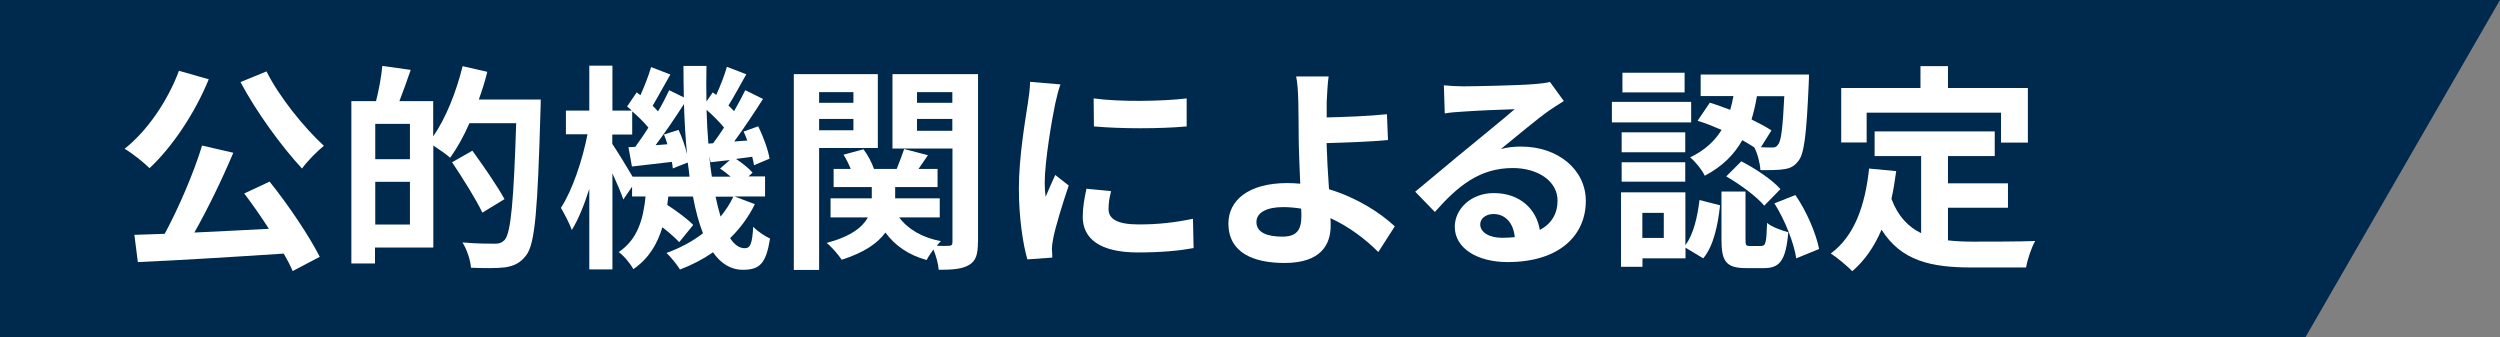
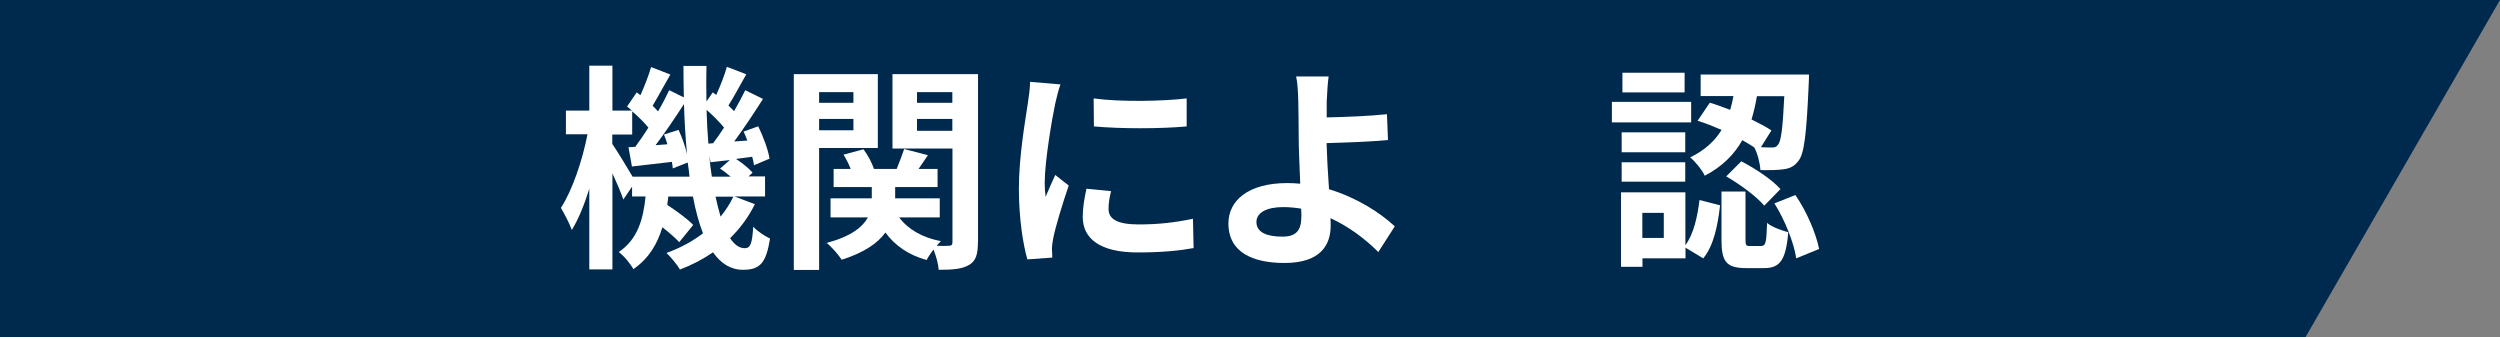
<svg xmlns="http://www.w3.org/2000/svg" id="_レイヤー_2" viewBox="0 0 194.6 26.24">
  <rect x="0" y="0" width="194.6" height="26.24" fill="#808080" stroke="none" />
  <defs>
    <style>.cls-1{fill:#00294e;}.cls-2{fill:#fff;}</style>
  </defs>
  <g id="_レイヤー_1-2">
    <polygon class="cls-1" points="179.46 26.24 194.6 0 0 0 0 26.24 179.46 26.24" />
    <g>
-       <path class="cls-2" d="M16.25,6.17c-1.09,2.67-2.87,5.3-4.61,6.92-.41-.42-1.39-1.19-1.94-1.51,1.75-1.38,3.35-3.71,4.23-6.07l2.31,.66Zm4.73,7.96c1.48,1.84,3.08,4.23,3.91,5.86l-2.11,1.11c-.17-.41-.41-.87-.7-1.36-4.08,.27-8.36,.53-11.35,.66l-.27-2.12,2.36-.08c1.09-2.02,2.26-4.74,2.91-6.87l2.43,.56c-.88,2.09-1.99,4.37-3.03,6.21,1.84-.08,3.82-.19,5.8-.29-.61-.95-1.29-1.92-1.92-2.75l1.97-.92Zm-.24-8.58c.99,1.99,2.92,4.37,4.47,5.8-.53,.43-1.31,1.21-1.7,1.77-1.6-1.72-3.55-4.4-4.79-6.73l2.02-.83Z" />
-       <path class="cls-2" d="M42.09,7.75s0,.68-.02,.92c-.22,7.6-.41,10.3-1.11,11.2-.48,.63-.95,.82-1.63,.94-.65,.08-1.67,.07-2.67,.03-.03-.56-.31-1.41-.66-1.97,1.09,.1,2.09,.1,2.53,.1,.34,0,.53-.07,.75-.29,.49-.54,.71-3.09,.9-9.09h-3.64c-.44,1.02-.97,1.95-1.5,2.69-.27-.25-.85-.65-1.31-.95v7.94h-4.54v1.24h-1.84V7.87h1.92c.22-.85,.42-1.94,.49-2.74l2.21,.31c-.29,.85-.6,1.7-.88,2.43h2.63v2.75c.99-1.43,1.8-3.48,2.29-5.47l1.92,.44c-.17,.73-.41,1.45-.66,2.16h4.79Zm-10.18,1.89h-2.7v2.75h2.7v-2.75Zm0,7.84v-3.33h-2.7v3.33h2.7Zm5.64-.92c-.48-1.02-1.53-2.69-2.36-3.93l1.58-.9c.85,1.17,1.97,2.79,2.5,3.77l-1.72,1.05Z" />
      <path class="cls-2" d="M58.75,15.91c-.49,.99-1.14,1.87-1.92,2.63,.34,.51,.71,.78,1.14,.78s.58-.32,.66-1.67c.37,.39,.92,.73,1.31,.92-.31,1.92-.78,2.43-2.11,2.43-.95,0-1.72-.49-2.33-1.36-.78,.54-1.65,.99-2.57,1.34-.22-.37-.71-.97-1.05-1.29,1.07-.39,2.02-.9,2.84-1.53-.32-.82-.58-1.77-.78-2.86h-1.92c-.02,.22-.05,.44-.08,.65,.75,.49,1.58,1.1,2.02,1.56l-1.09,1.34c-.29-.32-.78-.75-1.31-1.16-.39,1.29-1.05,2.43-2.26,3.26-.22-.41-.73-1.04-1.14-1.33,1.5-1,1.92-2.62,2.09-4.33h-1.05v-.76l-.68,1c-.17-.51-.51-1.29-.85-2.04v7.48h-1.8v-6.27c-.39,1.24-.85,2.38-1.36,3.2-.19-.53-.58-1.26-.85-1.72,.88-1.34,1.68-3.71,2.07-5.73h-1.68v-1.84h1.82v-3.5h1.8v3.5h1.51c-.12-.12-.25-.22-.37-.32l.75-1.1,.29,.22c.32-.71,.65-1.56,.83-2.19l1.5,.58c-.48,.82-.97,1.75-1.38,2.43,.15,.15,.31,.31,.42,.44,.34-.58,.63-1.14,.87-1.65l1.14,.56c-.02-.8-.03-1.62-.03-2.45h1.79c-.02,.95-.02,1.87,0,2.77l.49-.71,.27,.2c.32-.7,.65-1.55,.83-2.19l1.51,.58c-.48,.85-.97,1.77-1.39,2.43,.15,.15,.31,.31,.44,.44,.32-.56,.63-1.14,.87-1.63l1.38,.68c-.68,1.07-1.5,2.31-2.24,3.31l1.02-.07c-.08-.24-.19-.48-.29-.7l1.14-.41c.39,.8,.78,1.85,.88,2.52l-1.21,.51c-.03-.19-.07-.42-.14-.66l-1.26,.17c.49,.32,1.02,.75,1.29,1.07l-.32,.29h1.29v1.56h-2.38l1.58,.6Zm-5.08-2.16c-.03-.36-.08-.73-.14-1.1l-1.16,.46c-.02-.15-.03-.32-.07-.51-1.11,.12-2.16,.26-3.11,.36l-.27-1.5,.53-.03c.32-.44,.68-.95,1.02-1.5-.32-.39-.8-.87-1.26-1.26v1.8h-1.55v.73c.36,.53,1.17,1.84,1.58,2.55h4.42Zm-.85-3.64c.27,.58,.53,1.31,.66,1.9-.12-1.24-.2-2.55-.24-3.91-.68,1.05-1.48,2.24-2.21,3.2l.92-.07c-.08-.27-.17-.53-.27-.76l1.14-.36Zm2.69,1.04c.27-.36,.56-.78,.85-1.22-.36-.44-.87-.95-1.36-1.38,.02,.92,.07,1.78,.14,2.63l.37-.03Zm1.36,2.6c-.25-.22-.54-.44-.82-.63l.76-.66c-.53,.05-1.02,.12-1.5,.17l-.1-.48c.05,.56,.12,1.09,.2,1.6h1.45Zm-1.17,1.56c.12,.56,.25,1.09,.39,1.55,.39-.48,.73-.99,.99-1.55h-1.38Z" />
      <path class="cls-2" d="M63.76,11.52v9.49h-1.97V5.77h6.54v5.75h-4.57Zm0-4.35v.83h2.67v-.83h-2.67Zm2.67,2.97v-.88h-2.67v.88h2.67Zm9.69,8.72c0,.94-.15,1.45-.7,1.77-.54,.32-1.29,.37-2.35,.37-.03-.43-.2-1.07-.41-1.58-.2,.27-.41,.58-.53,.82-1.41-.39-2.46-1.12-3.21-2.14-.59,.82-1.63,1.55-3.4,2.12-.24-.37-.77-.99-1.17-1.31,1.9-.51,2.8-1.24,3.21-1.99h-2.91v-1.48h3.21v-.88h-2.97v-1.41h1.33c-.15-.37-.34-.76-.56-1.11l1.55-.42c.34,.44,.66,1.05,.82,1.53h1.77c.2-.51,.44-1.12,.58-1.55l1.85,.48c-.25,.37-.51,.75-.73,1.07h1.48v1.41h-3.3v.88h3.47v1.48h-3.16c.68,.92,1.8,1.58,3.25,1.85-.1,.1-.22,.22-.32,.36,.41,.02,.8,.02,.95,0,.2,0,.27-.08,.27-.29v-7.28h-4.67V5.77h6.66v13.09Zm-4.74-11.69v.83h2.75v-.83h-2.75Zm2.75,3.01v-.92h-2.75v.92h2.75Z" />
      <path class="cls-2" d="M82.55,6.56c-.14,.34-.34,1.19-.41,1.5-.24,1.12-.82,4.49-.82,6.17,0,.32,.02,.73,.07,1.09,.24-.59,.51-1.16,.75-1.7l1.05,.82c-.48,1.41-1.04,3.23-1.21,4.13-.05,.24-.1,.61-.1,.78,.02,.19,.02,.46,.03,.7l-1.94,.14c-.34-1.17-.66-3.23-.66-5.51,0-2.53,.51-5.37,.7-6.66,.07-.48,.17-1.12,.17-1.65l2.36,.2Zm3.94,8.31c-.14,.54-.2,.95-.2,1.41,0,.75,.65,1.19,2.35,1.19,1.51,0,2.75-.14,4.22-.44l.05,2.28c-1.09,.2-2.45,.34-4.35,.34-2.91,0-4.28-1.05-4.28-2.77,0-.7,.12-1.41,.29-2.19l1.94,.19Zm5.88-7.21v2.18c-2.07,.19-5.12,.19-7.22,0l-.02-2.18c2.07,.29,5.42,.22,7.24,0Z" />
      <path class="cls-2" d="M107.28,19.61c-.95-.95-2.23-1.95-3.72-2.63,.02,.22,.02,.41,.02,.58,0,1.48-.76,2.91-3.59,2.91-2.4,0-4.37-.78-4.37-3.08,0-1.75,1.5-3.14,4.59-3.14,.34,0,.68,.02,1,.05-.05-1.31-.12-2.75-.12-3.64,0-1.02-.02-2.02-.03-2.74-.02-.83-.07-1.55-.17-1.97h2.53c-.07,.49-.12,1.31-.15,1.97v1.22c1.33-.03,3.3-.1,4.69-.25l.08,2.01c-1.41,.14-3.42,.2-4.78,.24,.03,1.02,.1,2.35,.19,3.59,2.14,.65,3.96,1.8,5.12,2.89l-1.29,2.01Zm-6-3.37c-.44-.07-.92-.12-1.39-.12-1.31,0-2.09,.44-2.09,1.16,0,.83,.85,1.14,2.02,1.14,1.09,0,1.48-.49,1.48-1.6,0-.15,0-.36-.02-.58Z" />
-       <path class="cls-2" d="M121.72,7.87c-.41,.25-.8,.51-1.17,.76-.9,.63-2.67,2.12-3.72,2.97,.56-.15,1.04-.19,1.58-.19,2.86,0,5.03,1.79,5.03,4.23,0,2.65-2.02,4.76-6.09,4.76-2.35,0-4.11-1.07-4.11-2.75,0-1.36,1.24-2.62,3.03-2.62,2.07,0,3.33,1.27,3.59,2.87,.92-.49,1.38-1.28,1.38-2.29,0-1.51-1.53-2.53-3.48-2.53-2.58,0-4.27,1.38-6.07,3.42l-1.53-1.58c1.19-.97,3.21-2.69,4.22-3.5,.93-.78,2.69-2.19,3.52-2.92-.87,.02-3.18,.12-4.06,.19-.46,.02-.99,.07-1.38,.14l-.07-2.19c.48,.05,1.05,.08,1.53,.08,.88,0,4.49-.08,5.44-.17,.7-.05,1.09-.12,1.29-.17l1.09,1.5Zm-3.81,10.59c-.1-1.09-.73-1.8-1.65-1.8-.63,0-1.04,.37-1.04,.8,0,.63,.71,1.05,1.7,1.05,.36,0,.68-.02,.99-.05Z" />
      <path class="cls-2" d="M131.64,9.53h-6.17v-1.6h6.17v1.6Zm-.44,9.54c.63-.85,.93-2.19,1.09-3.5l1.6,.41c-.17,1.51-.48,3.13-1.31,4.13l-1.38-.83v.83h-3.35v.66h-1.67v-5.8h5.01v4.1Zm-.02-7.22h-4.95v-1.55h4.95v1.55Zm-4.95,.78h4.95v1.51h-4.95v-1.51Zm4.9-5.44h-4.84v-1.53h4.84v1.53Zm-1.62,9.38h-1.67v1.95h1.67v-1.95Zm3.57-8.58c.51,.15,1.05,.36,1.6,.56,.1-.36,.19-.71,.25-1.07h-2.55v-1.68h8.43s0,.51-.02,.75c-.17,3.84-.34,5.42-.8,5.97-.32,.43-.65,.58-1.12,.65-.41,.07-1.1,.08-1.84,.07-.03-.54-.22-1.29-.48-1.77-.29-.19-.59-.37-.93-.56-.61,1.09-1.53,2.04-2.92,2.77-.2-.44-.73-1.1-1.14-1.43,1.17-.56,1.94-1.31,2.45-2.14-.63-.27-1.27-.53-1.87-.71l.94-1.39Zm4.03,11.15c.32,0,.39-.22,.44-1.79,.34,.31,1.14,.59,1.65,.73-.19,2.23-.68,2.79-1.89,2.79h-1.39c-1.6,0-1.92-.56-1.92-2.24v-3.72h1.87v3.71c0,.46,.03,.53,.34,.53h.9Zm-1.56-6.58c1.09,.56,2.4,1.43,3.04,2.16l-1.26,1.29c-.58-.7-1.87-1.65-2.96-2.28l1.17-1.17Zm1.21-5.08c-.1,.61-.24,1.22-.42,1.82,.59,.29,1.14,.58,1.55,.85l-.82,1.31c.36,.02,.65,.02,.82,.02,.24,.02,.39-.03,.51-.22,.24-.25,.37-1.26,.49-3.77h-2.12Zm2.99,7.7c.9,1.29,1.62,3.03,1.85,4.2l-1.78,.73c-.17-1.17-.87-2.97-1.7-4.28l1.63-.65Z" />
-       <path class="cls-2" d="M151.62,18.71c.61,.07,1.26,.1,1.94,.1,.92,0,3.72,0,4.86-.05-.29,.49-.61,1.46-.71,2.06h-4.25c-3.14,0-5.47-.51-7-2.94-.56,1.31-1.31,2.4-2.28,3.23-.34-.36-1.19-1.07-1.67-1.38,1.84-1.36,2.67-3.71,2.98-6.61l2.11,.2c-.1,.76-.22,1.48-.37,2.16,.51,1.36,1.31,2.18,2.31,2.67v-6h-3.62v-1.92h9.35v1.92h-3.64v2.12h4.67v1.9h-4.67v2.53Zm-6.31-7.62h-1.99V6.85h6.17v-1.7h2.14v1.7h6.22v4.25h-2.09v-2.33h-10.46v2.33Z" />
    </g>
  </g>
</svg>